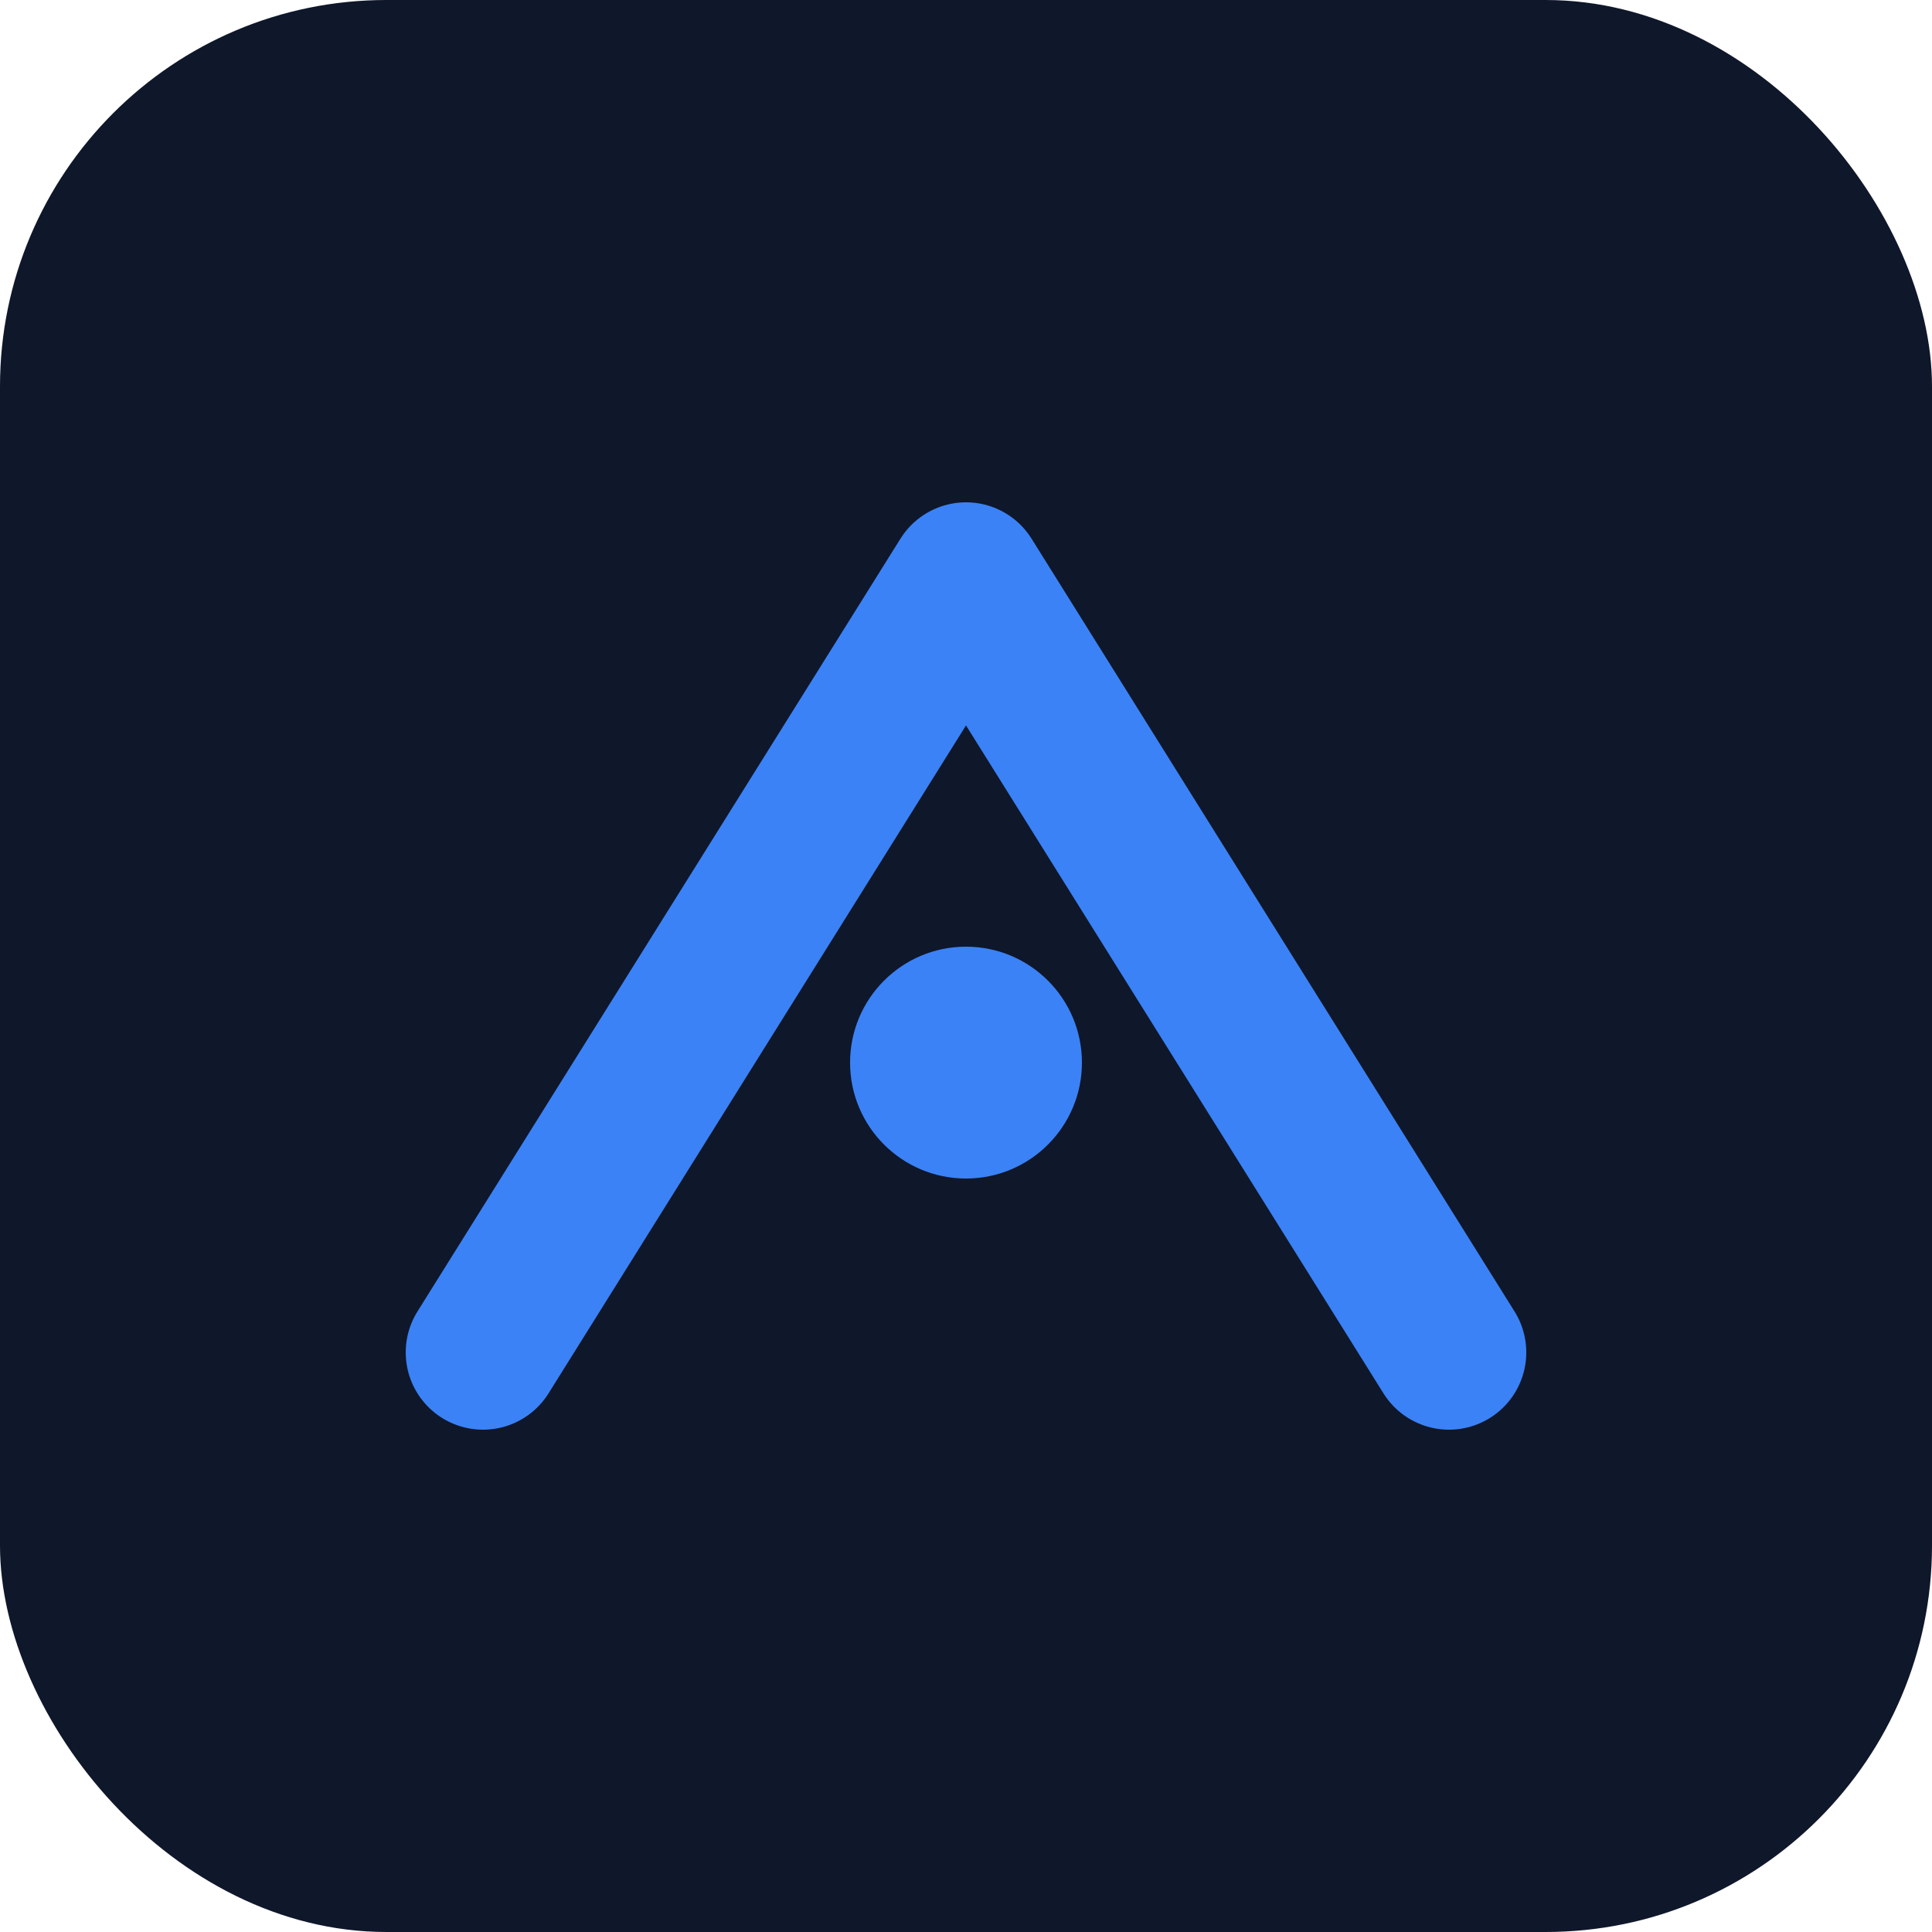
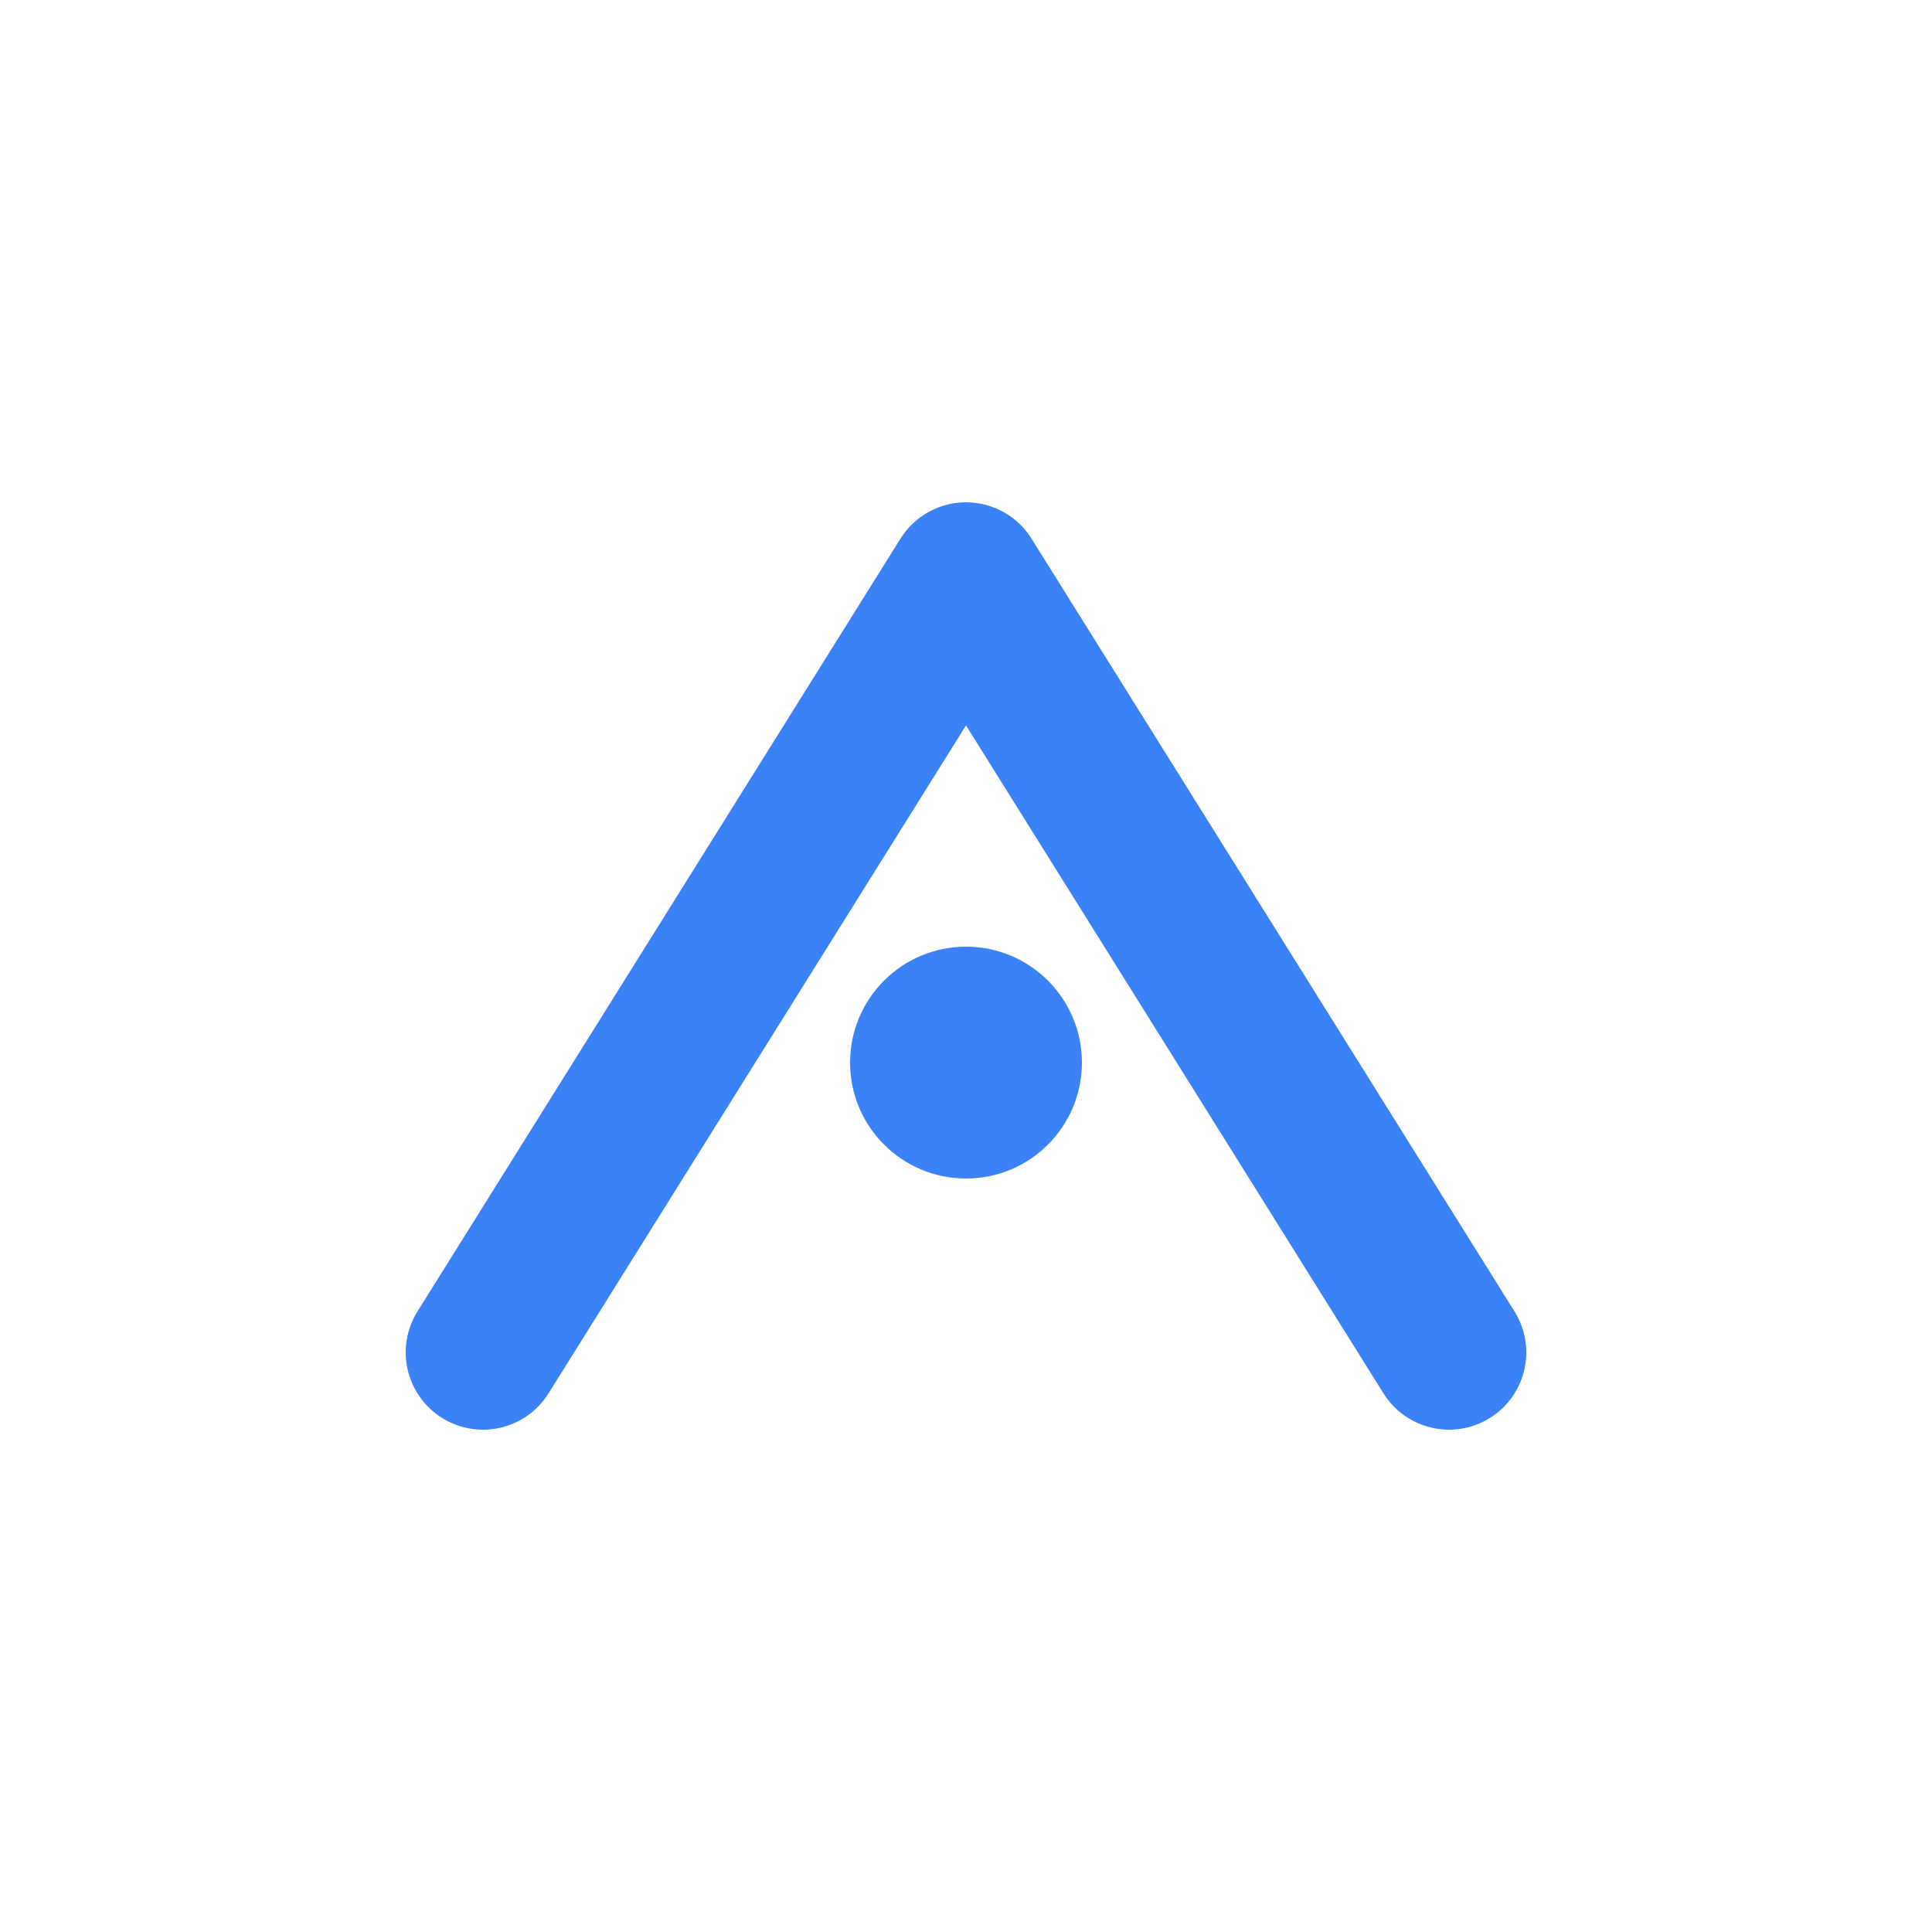
<svg xmlns="http://www.w3.org/2000/svg" viewBox="0 0 100 100">
-   <rect width="100" height="100" rx="20" fill="#0f172a" />
  <path d="M25 70 L50 30 L75 70" stroke="#3b82f6" stroke-width="8" stroke-linecap="round" stroke-linejoin="round" fill="none" />
  <circle cx="50" cy="55" r="6" fill="#3b82f6" />
</svg>